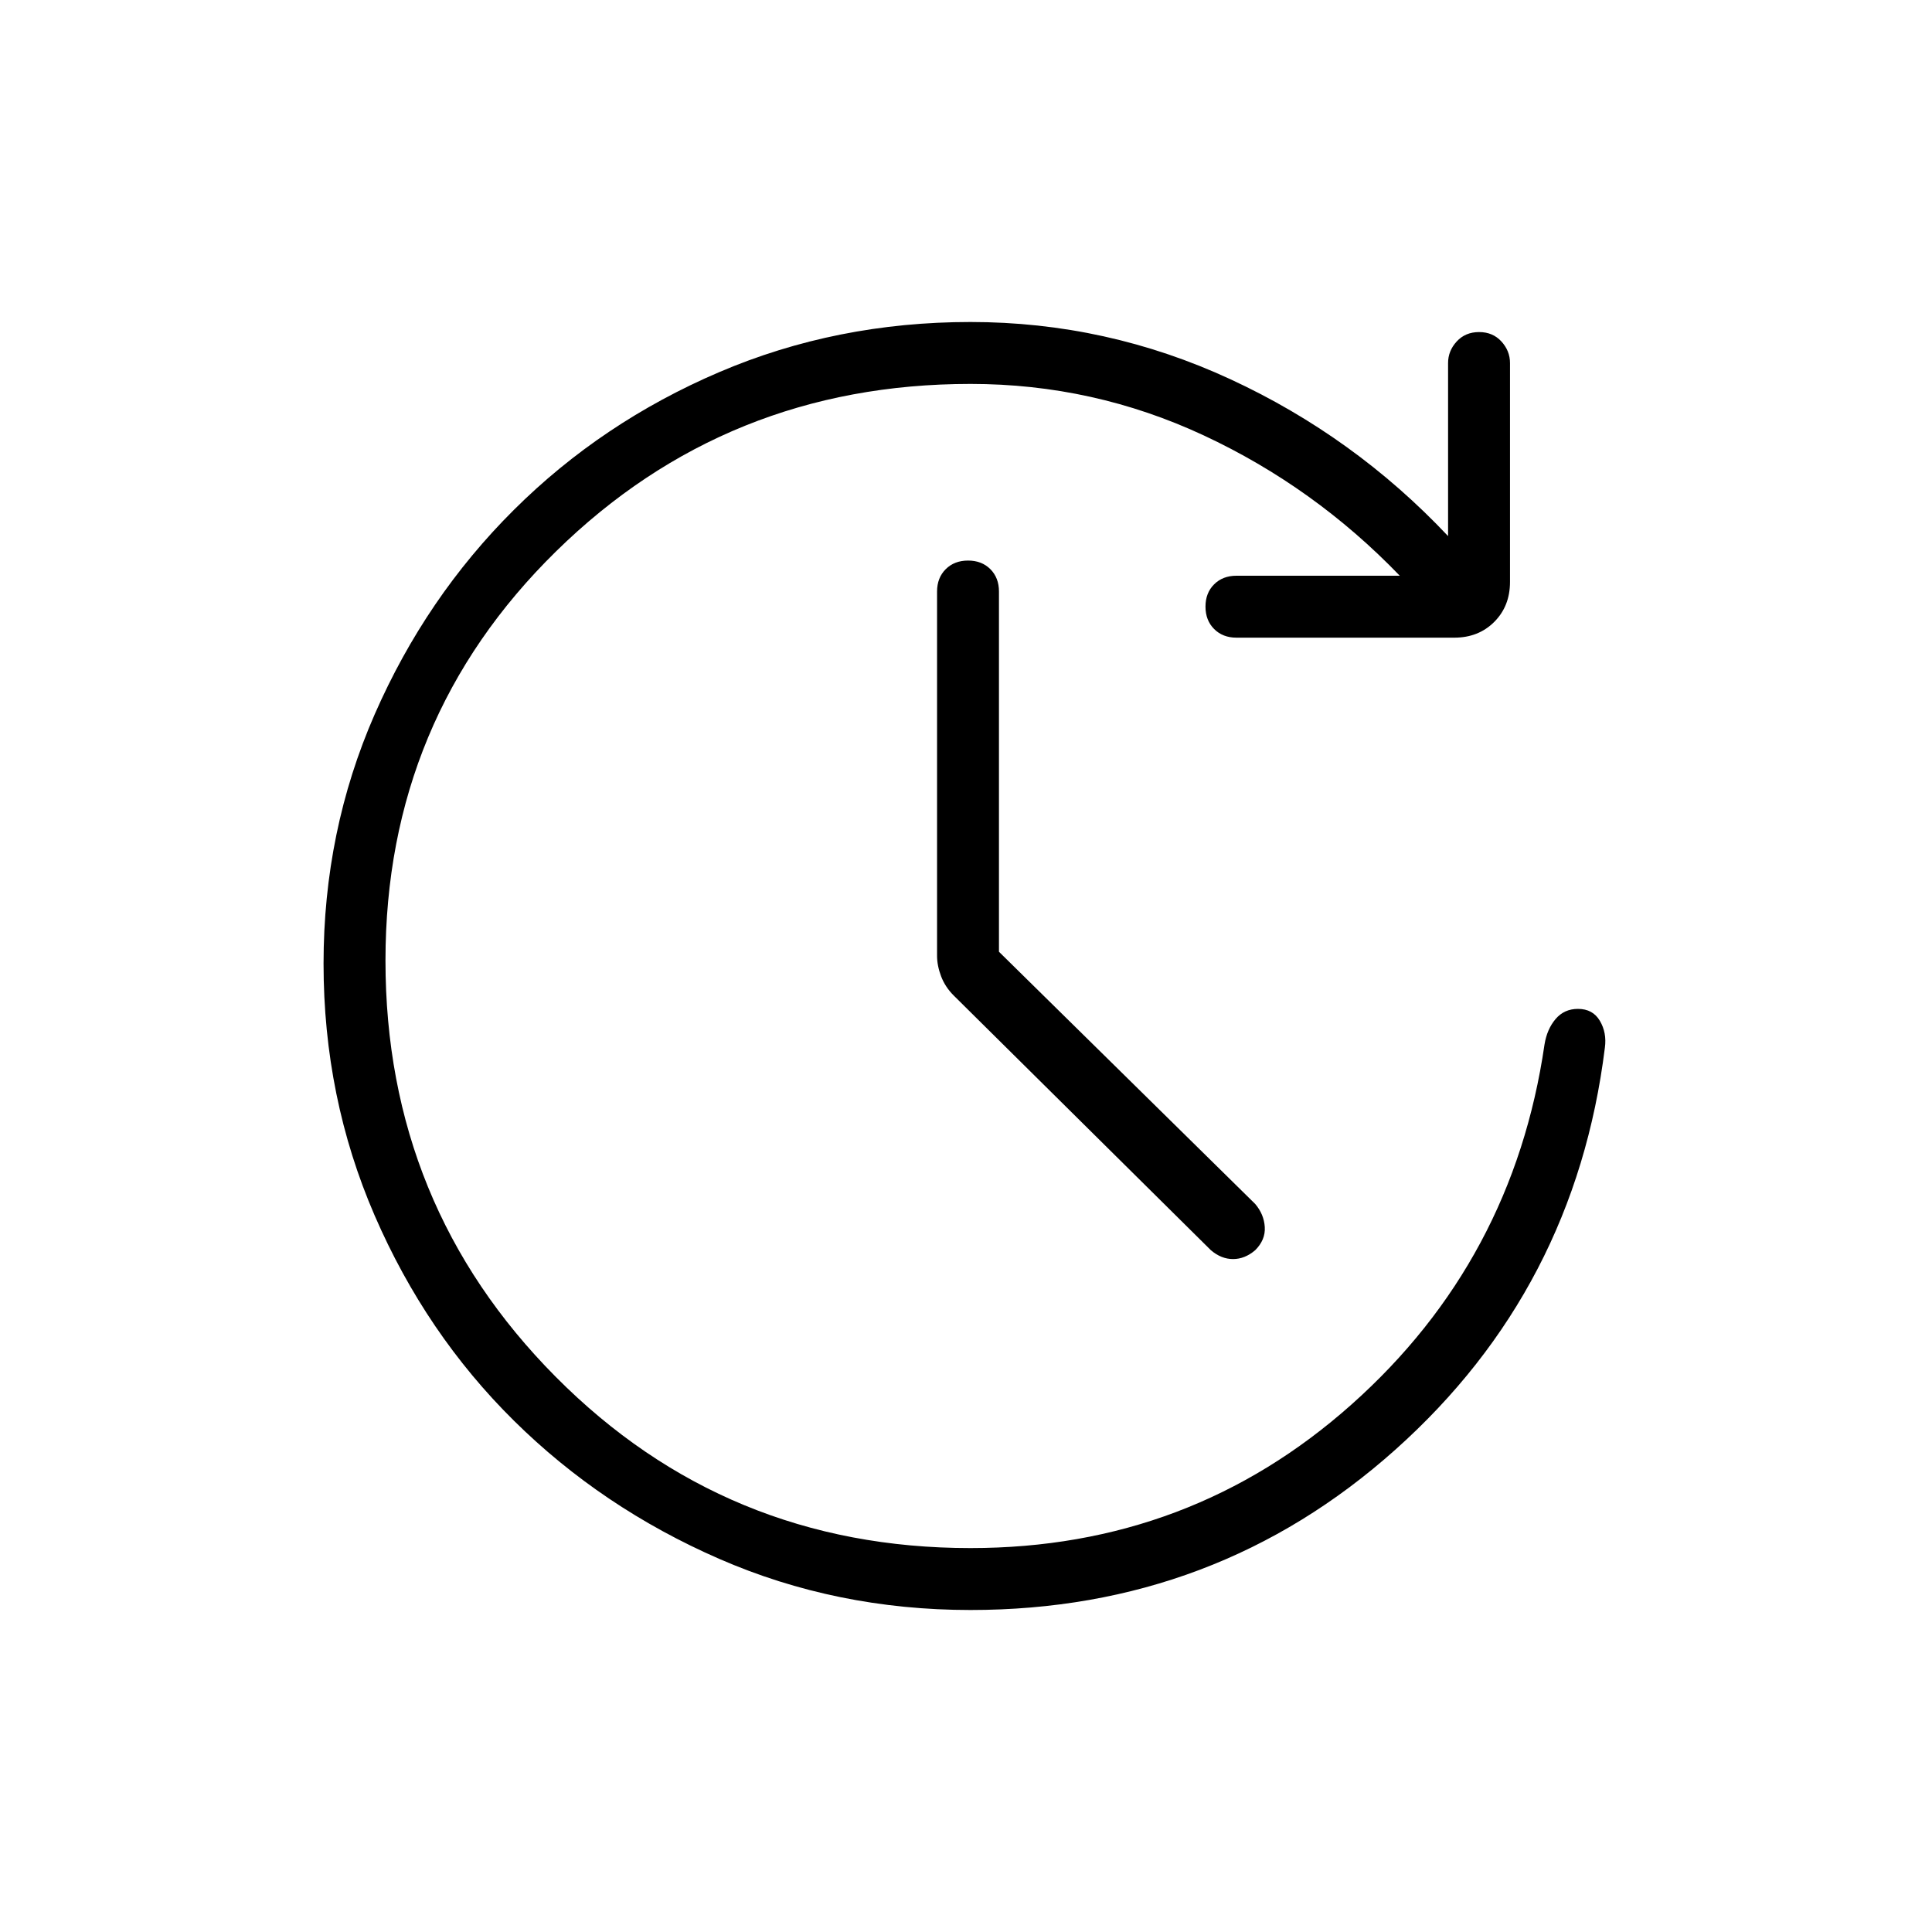
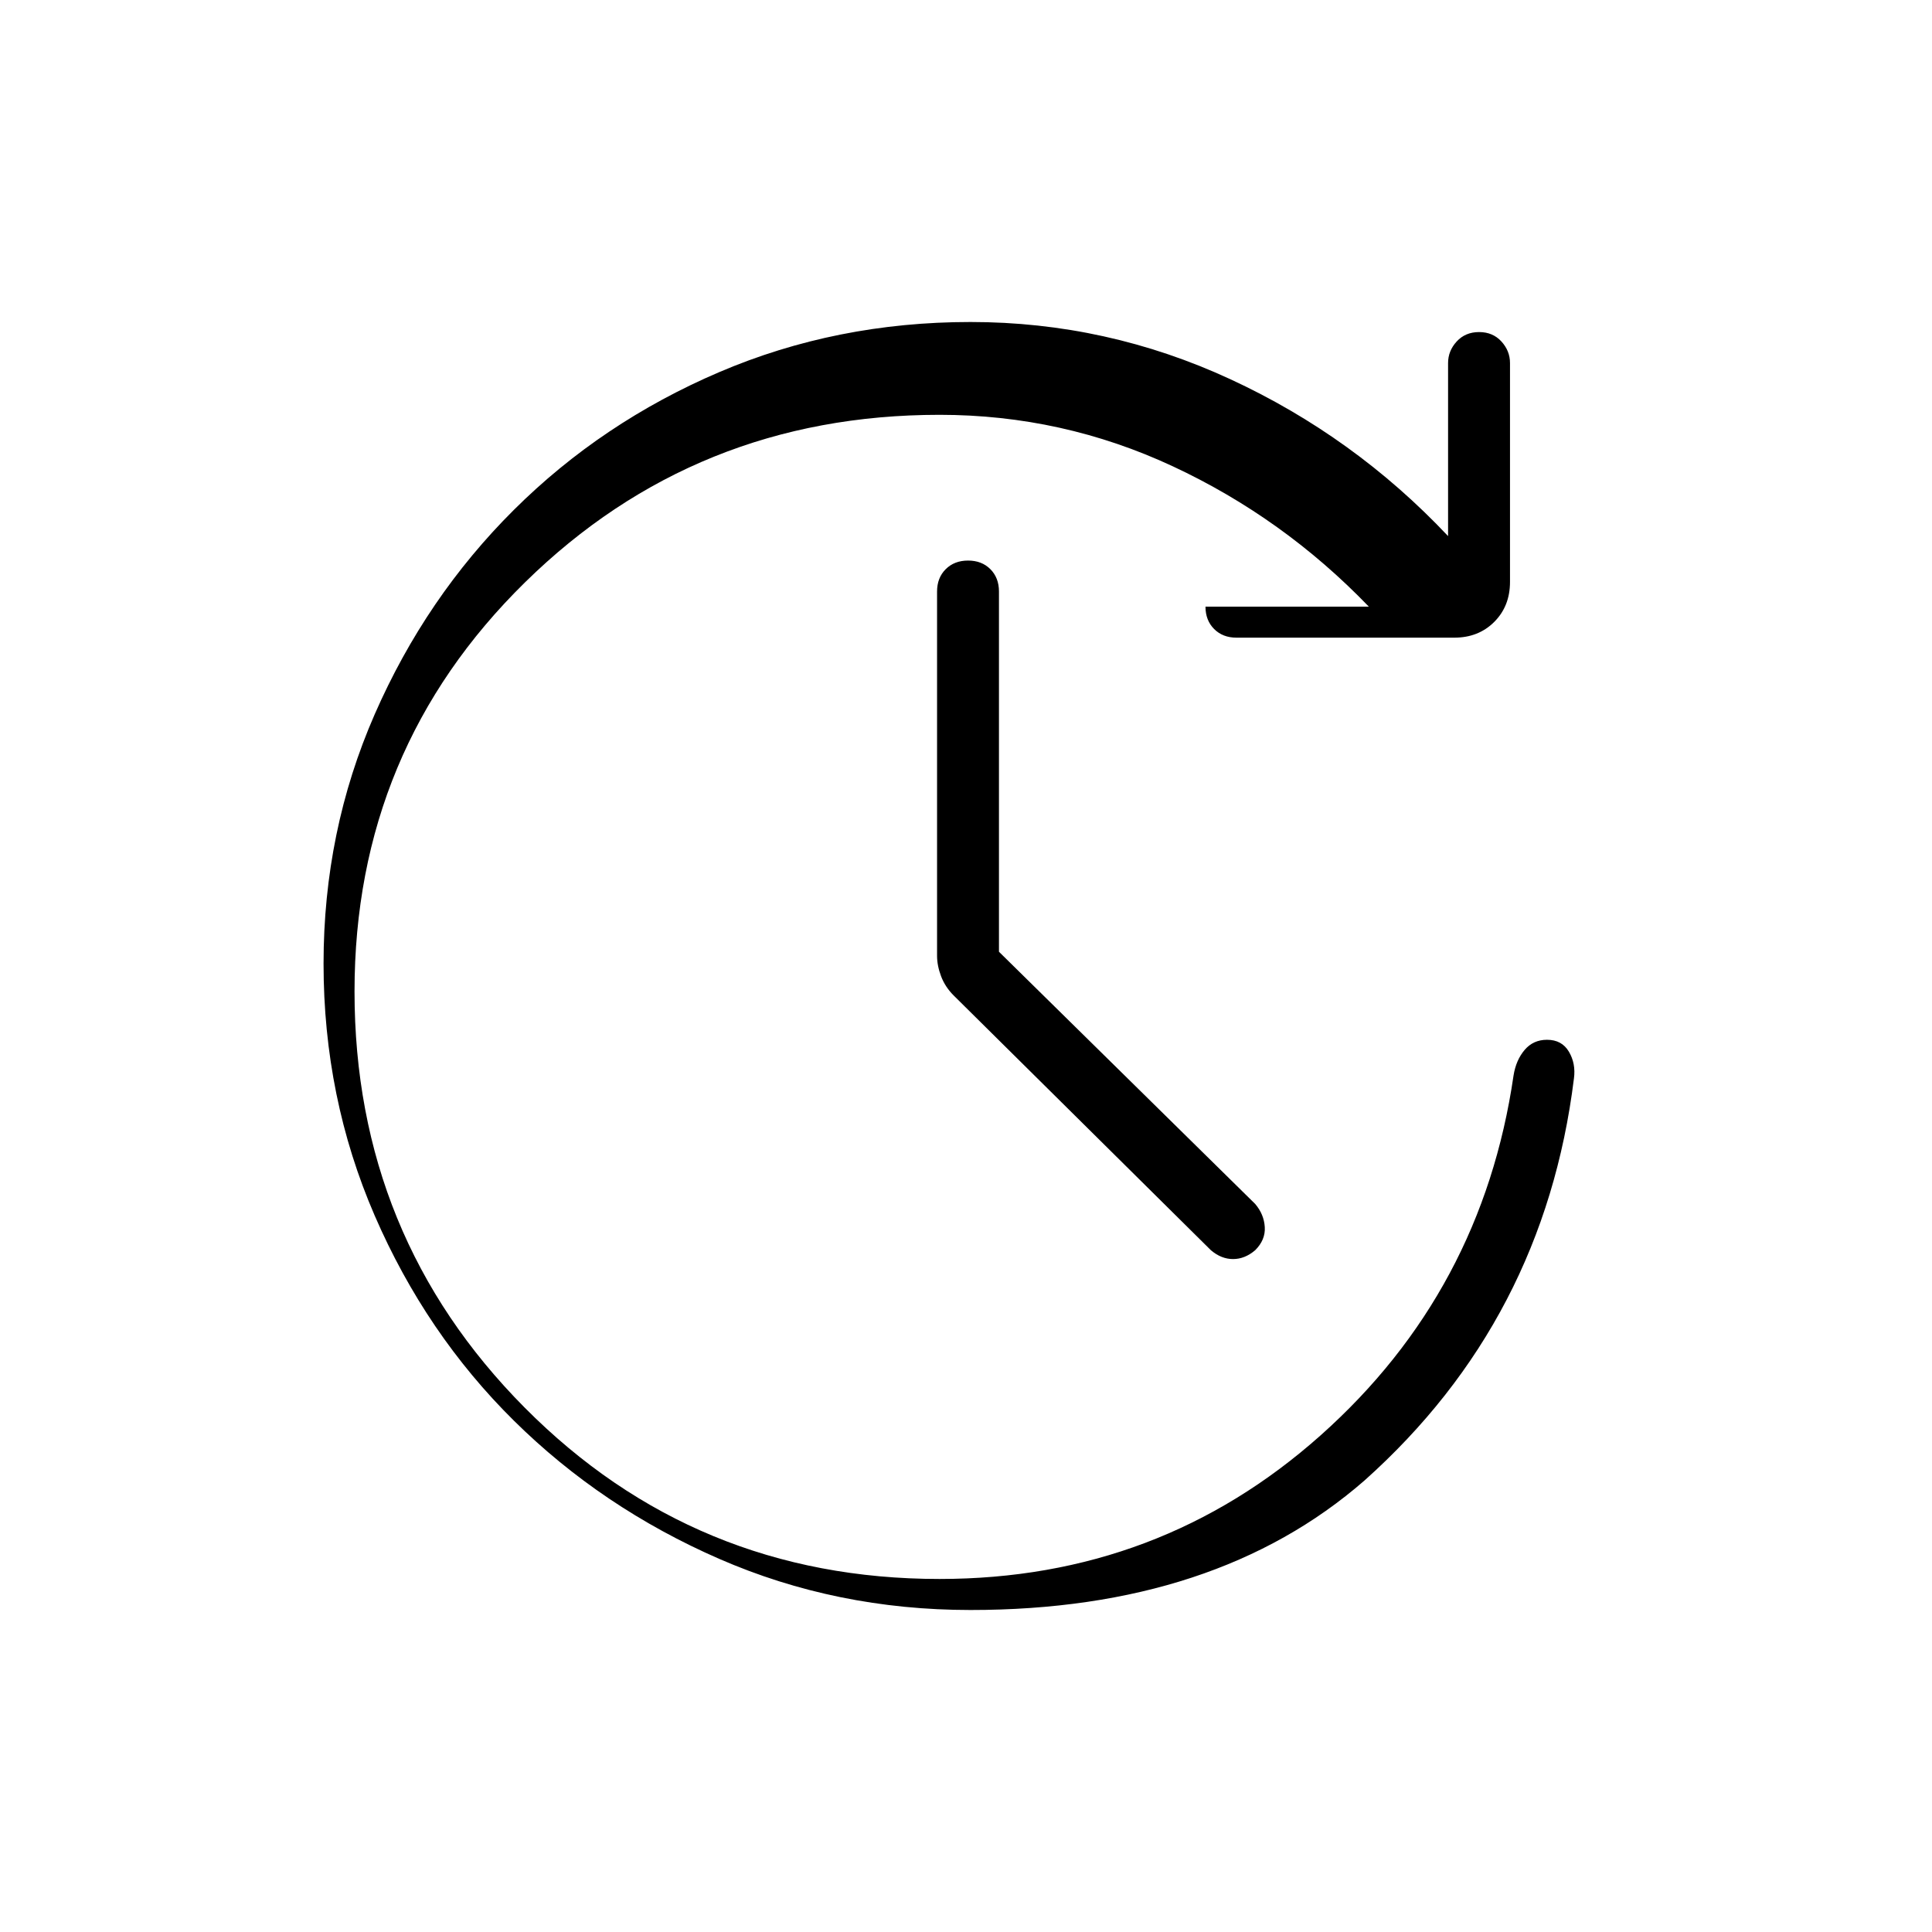
<svg xmlns="http://www.w3.org/2000/svg" height="48px" viewBox="0 -960 960 960" width="48px" fill="302322">
-   <path d="M482.23-160q-66.6 0-124.88-25.42-58.27-25.43-102-68.66t-69.16-101.88q-25.42-58.64-25.42-125.23 0-65.81 25.42-123.89 25.43-58.07 69.16-101.57 43.73-43.5 102-68.43Q415.63-800 482.23-800q67.69 0 129.19 28.46t108.12 77.92v-86q0-6.03 4.29-10.71 4.3-4.67 11.12-4.67 6.82 0 11.09 4.67 4.27 4.68 4.27 10.71v108.77q0 12.04-7.83 19.87-7.83 7.83-19.86 7.83H614.38q-6.8 0-11.09-4.3T599-658.57q0-6.81 4.29-11.08 4.29-4.27 11.09-4.27h81.16q-42.46-44.08-97.35-69.7-54.88-25.61-115.96-25.61-121.15 0-205.92 83.19-84.77 83.19-84.77 203.35 0 121.61 84.54 206.77 84.54 85.15 206.15 85.15 109.31 0 189.46-71.46 80.16-71.46 95.77-178.77 1.23-7.62 5.5-12.65 4.27-5.04 11.12-5.04 7.38 0 10.88 5.92 3.5 5.92 2.5 13.31-14.84 120-104.04 199.73Q604.23-160 482.23-160Zm14.15-327.08 127.31 125.31q4.39 5.15 4.77 11.5.39 6.35-4.77 11.5-5.15 4.39-11 4.39-5.84 0-11-4.39L473.85-465.38q-4.23-4.24-6.23-9.52-2-5.28-2-10.18v-181q0-6.8 4.29-11.09 4.3-4.29 11.12-4.29 6.82 0 11.09 4.29 4.26 4.29 4.26 11.09v179Z" />
+   <path d="M482.23-160q-66.6 0-124.88-25.42-58.27-25.43-102-68.66t-69.16-101.88q-25.42-58.64-25.42-125.23 0-65.81 25.42-123.89 25.43-58.07 69.16-101.57 43.73-43.5 102-68.43Q415.63-800 482.23-800q67.69 0 129.19 28.46t108.12 77.92v-86q0-6.03 4.29-10.71 4.3-4.67 11.12-4.67 6.82 0 11.09 4.67 4.27 4.68 4.27 10.71v108.77q0 12.04-7.83 19.87-7.83 7.83-19.86 7.83H614.38q-6.8 0-11.09-4.3T599-658.57h81.16q-42.46-44.08-97.35-69.7-54.88-25.61-115.96-25.61-121.15 0-205.92 83.19-84.77 83.19-84.77 203.35 0 121.61 84.54 206.77 84.54 85.15 206.15 85.15 109.31 0 189.46-71.46 80.16-71.46 95.77-178.77 1.23-7.62 5.5-12.65 4.27-5.04 11.12-5.04 7.38 0 10.88 5.92 3.5 5.92 2.5 13.31-14.84 120-104.04 199.73Q604.23-160 482.23-160Zm14.15-327.08 127.31 125.31q4.39 5.15 4.77 11.5.39 6.35-4.77 11.5-5.15 4.39-11 4.39-5.84 0-11-4.39L473.85-465.38q-4.23-4.24-6.23-9.52-2-5.28-2-10.18v-181q0-6.8 4.29-11.09 4.3-4.29 11.12-4.29 6.82 0 11.09 4.29 4.26 4.29 4.26 11.09v179Z" />
</svg>